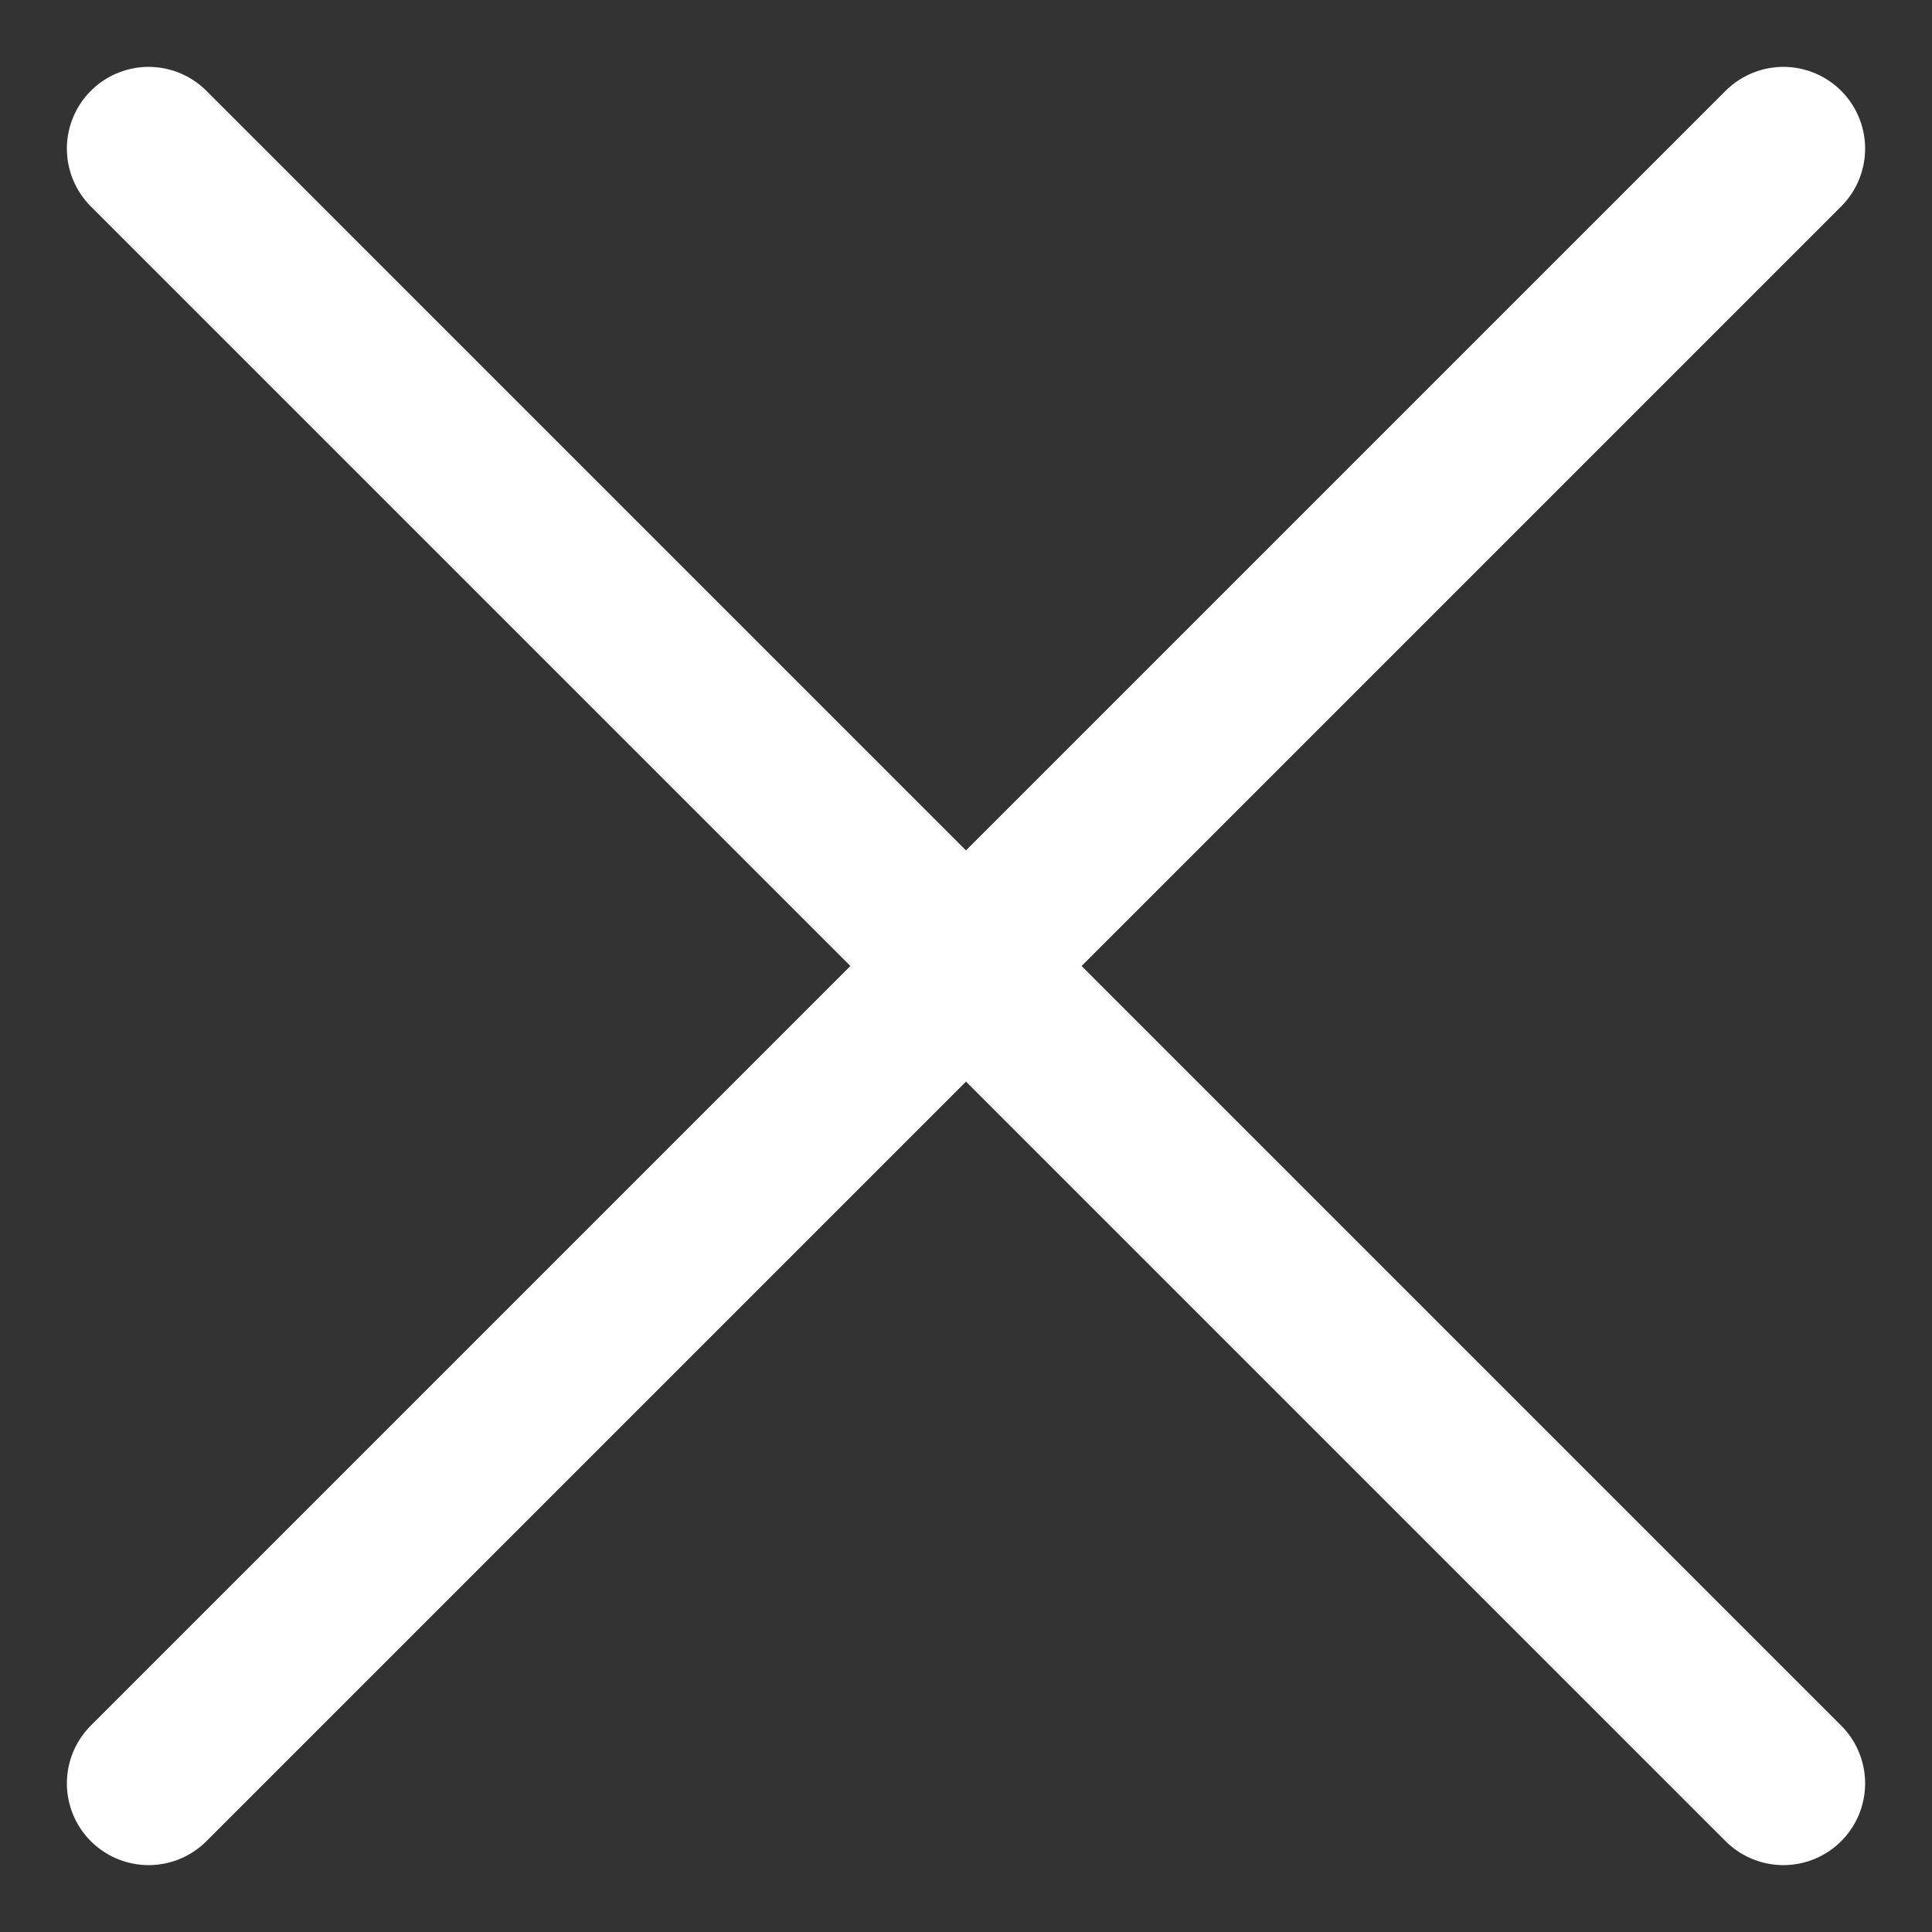
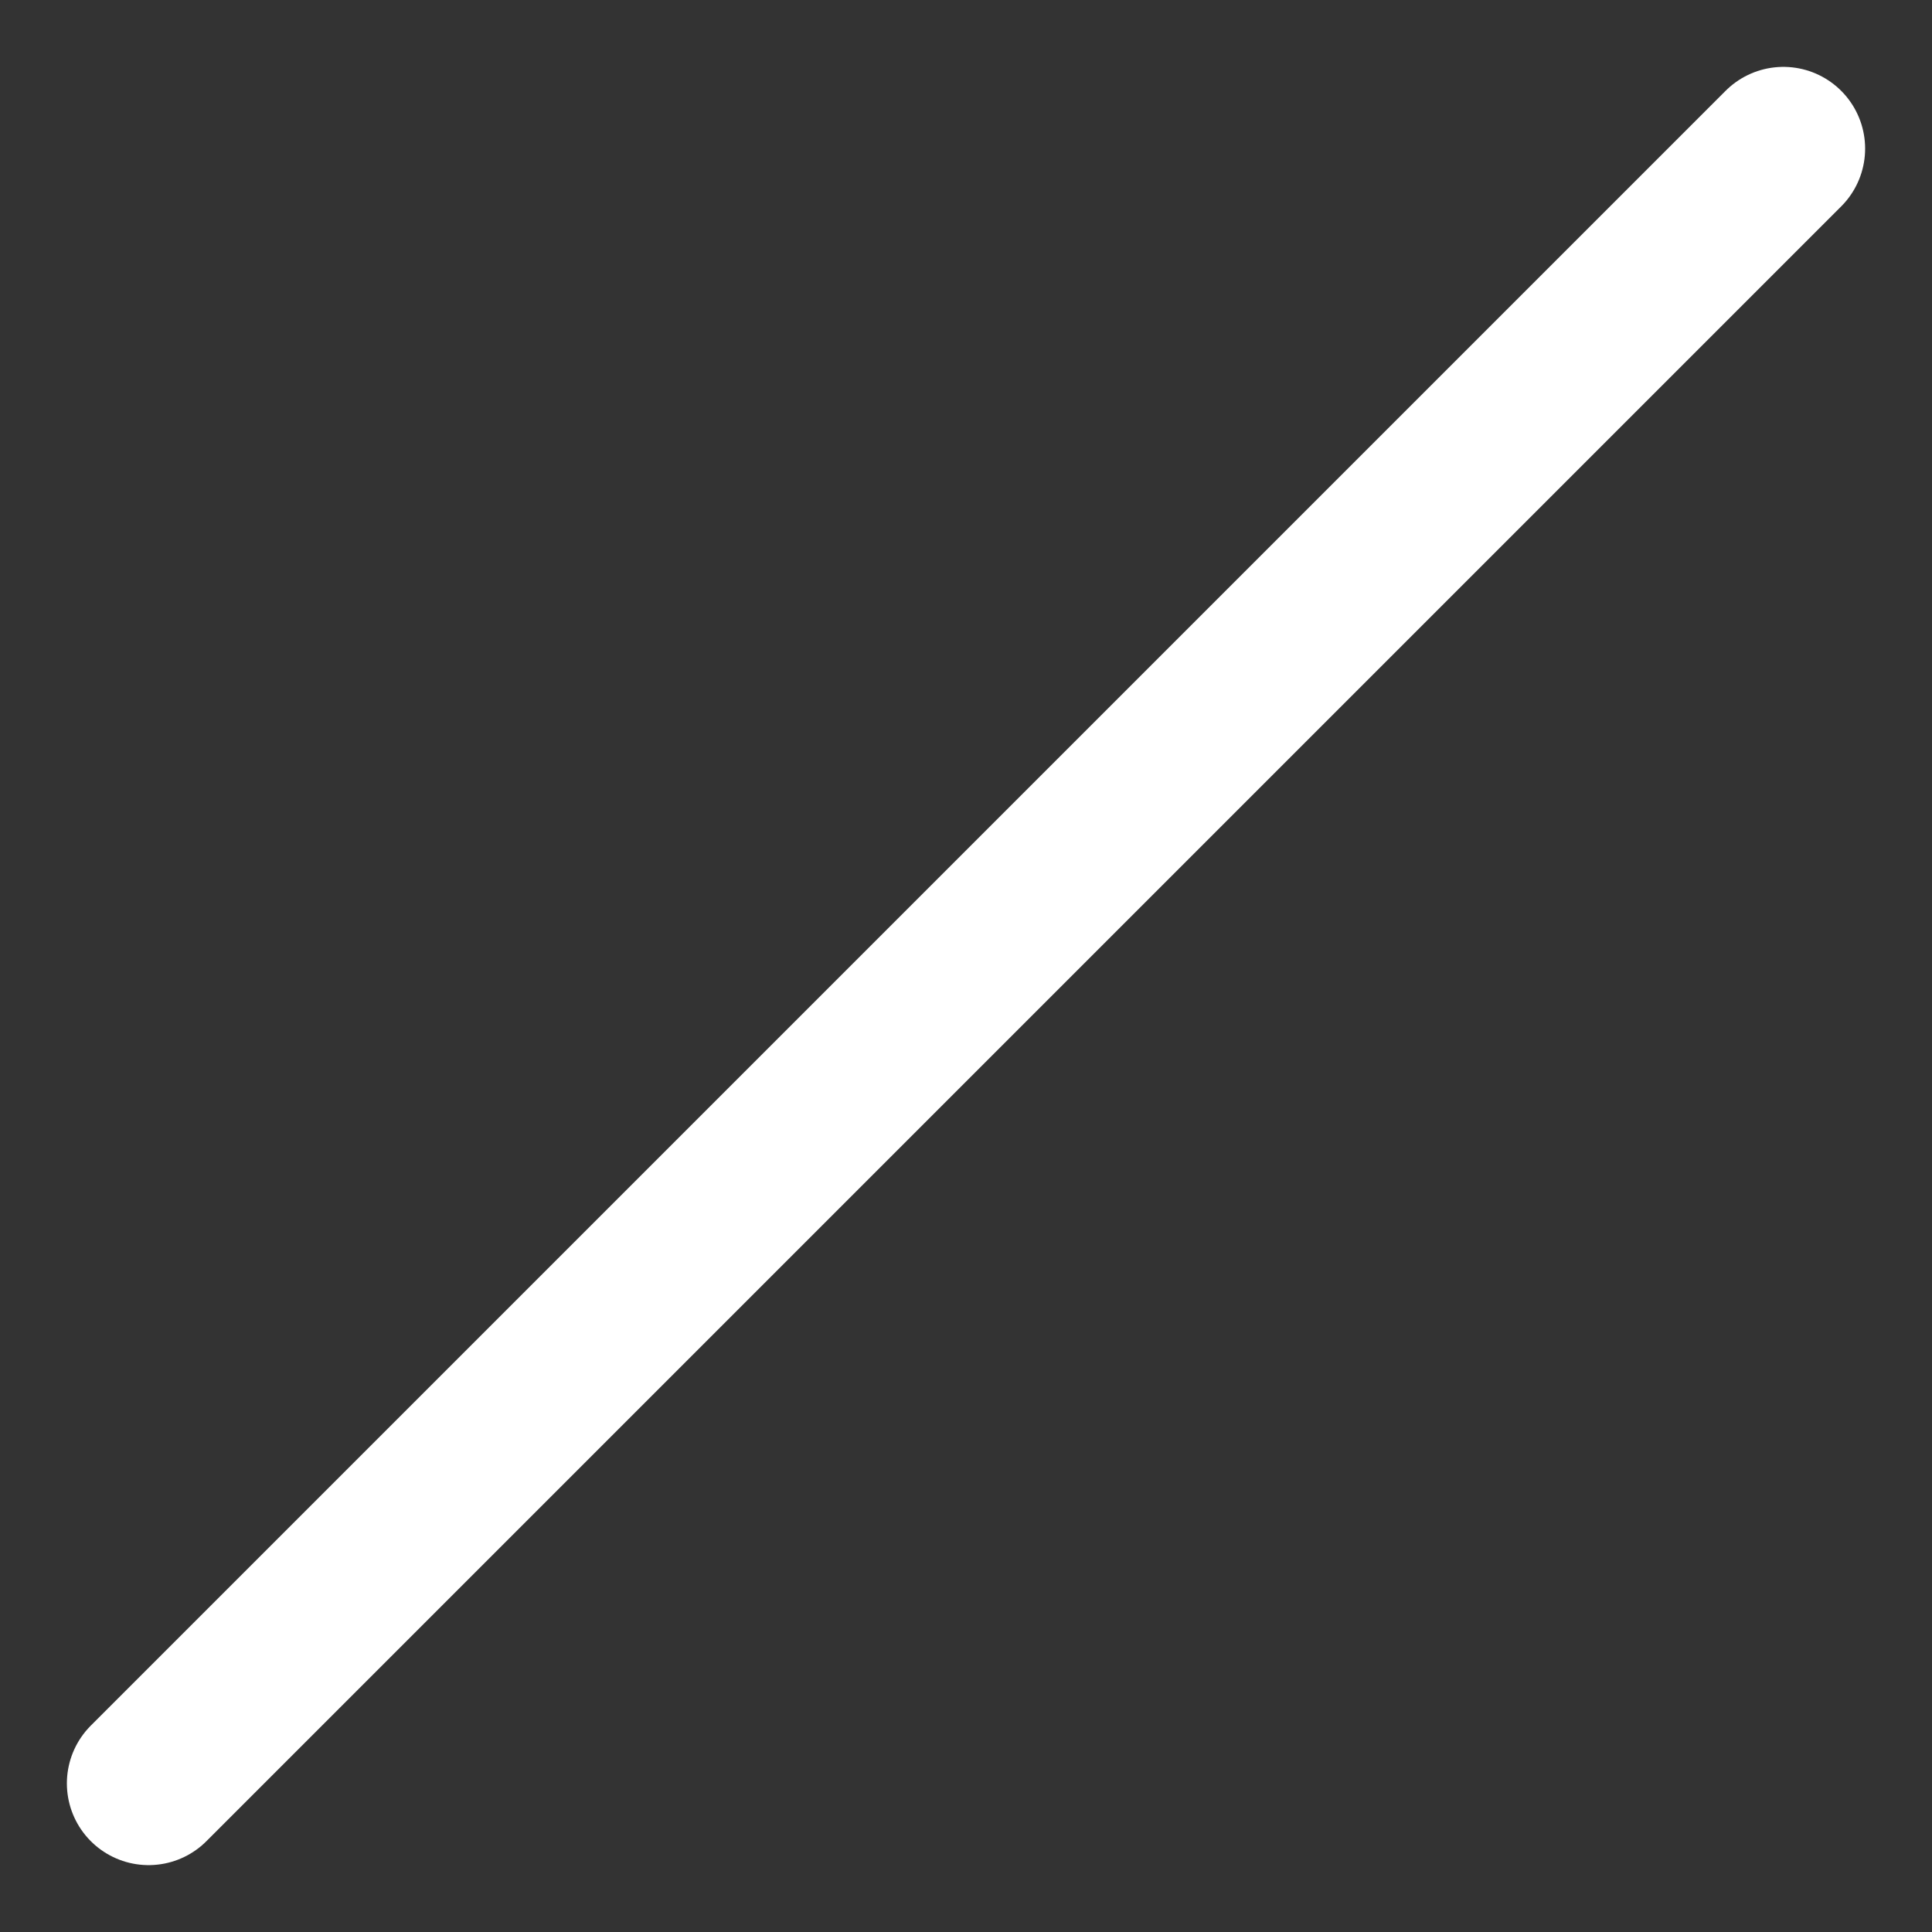
<svg xmlns="http://www.w3.org/2000/svg" width="26" height="26" viewBox="0 0 26 26" fill="none">
  <rect x="0" y="0" width="26" height="26" fill="#333333" stroke="none" />
-   <path d="M2 2L24 24" stroke="white" stroke-width="2.2" stroke-linecap="round" />
  <path d="M2 24L24 2" stroke="white" stroke-width="2.2" stroke-linecap="round" />
</svg>